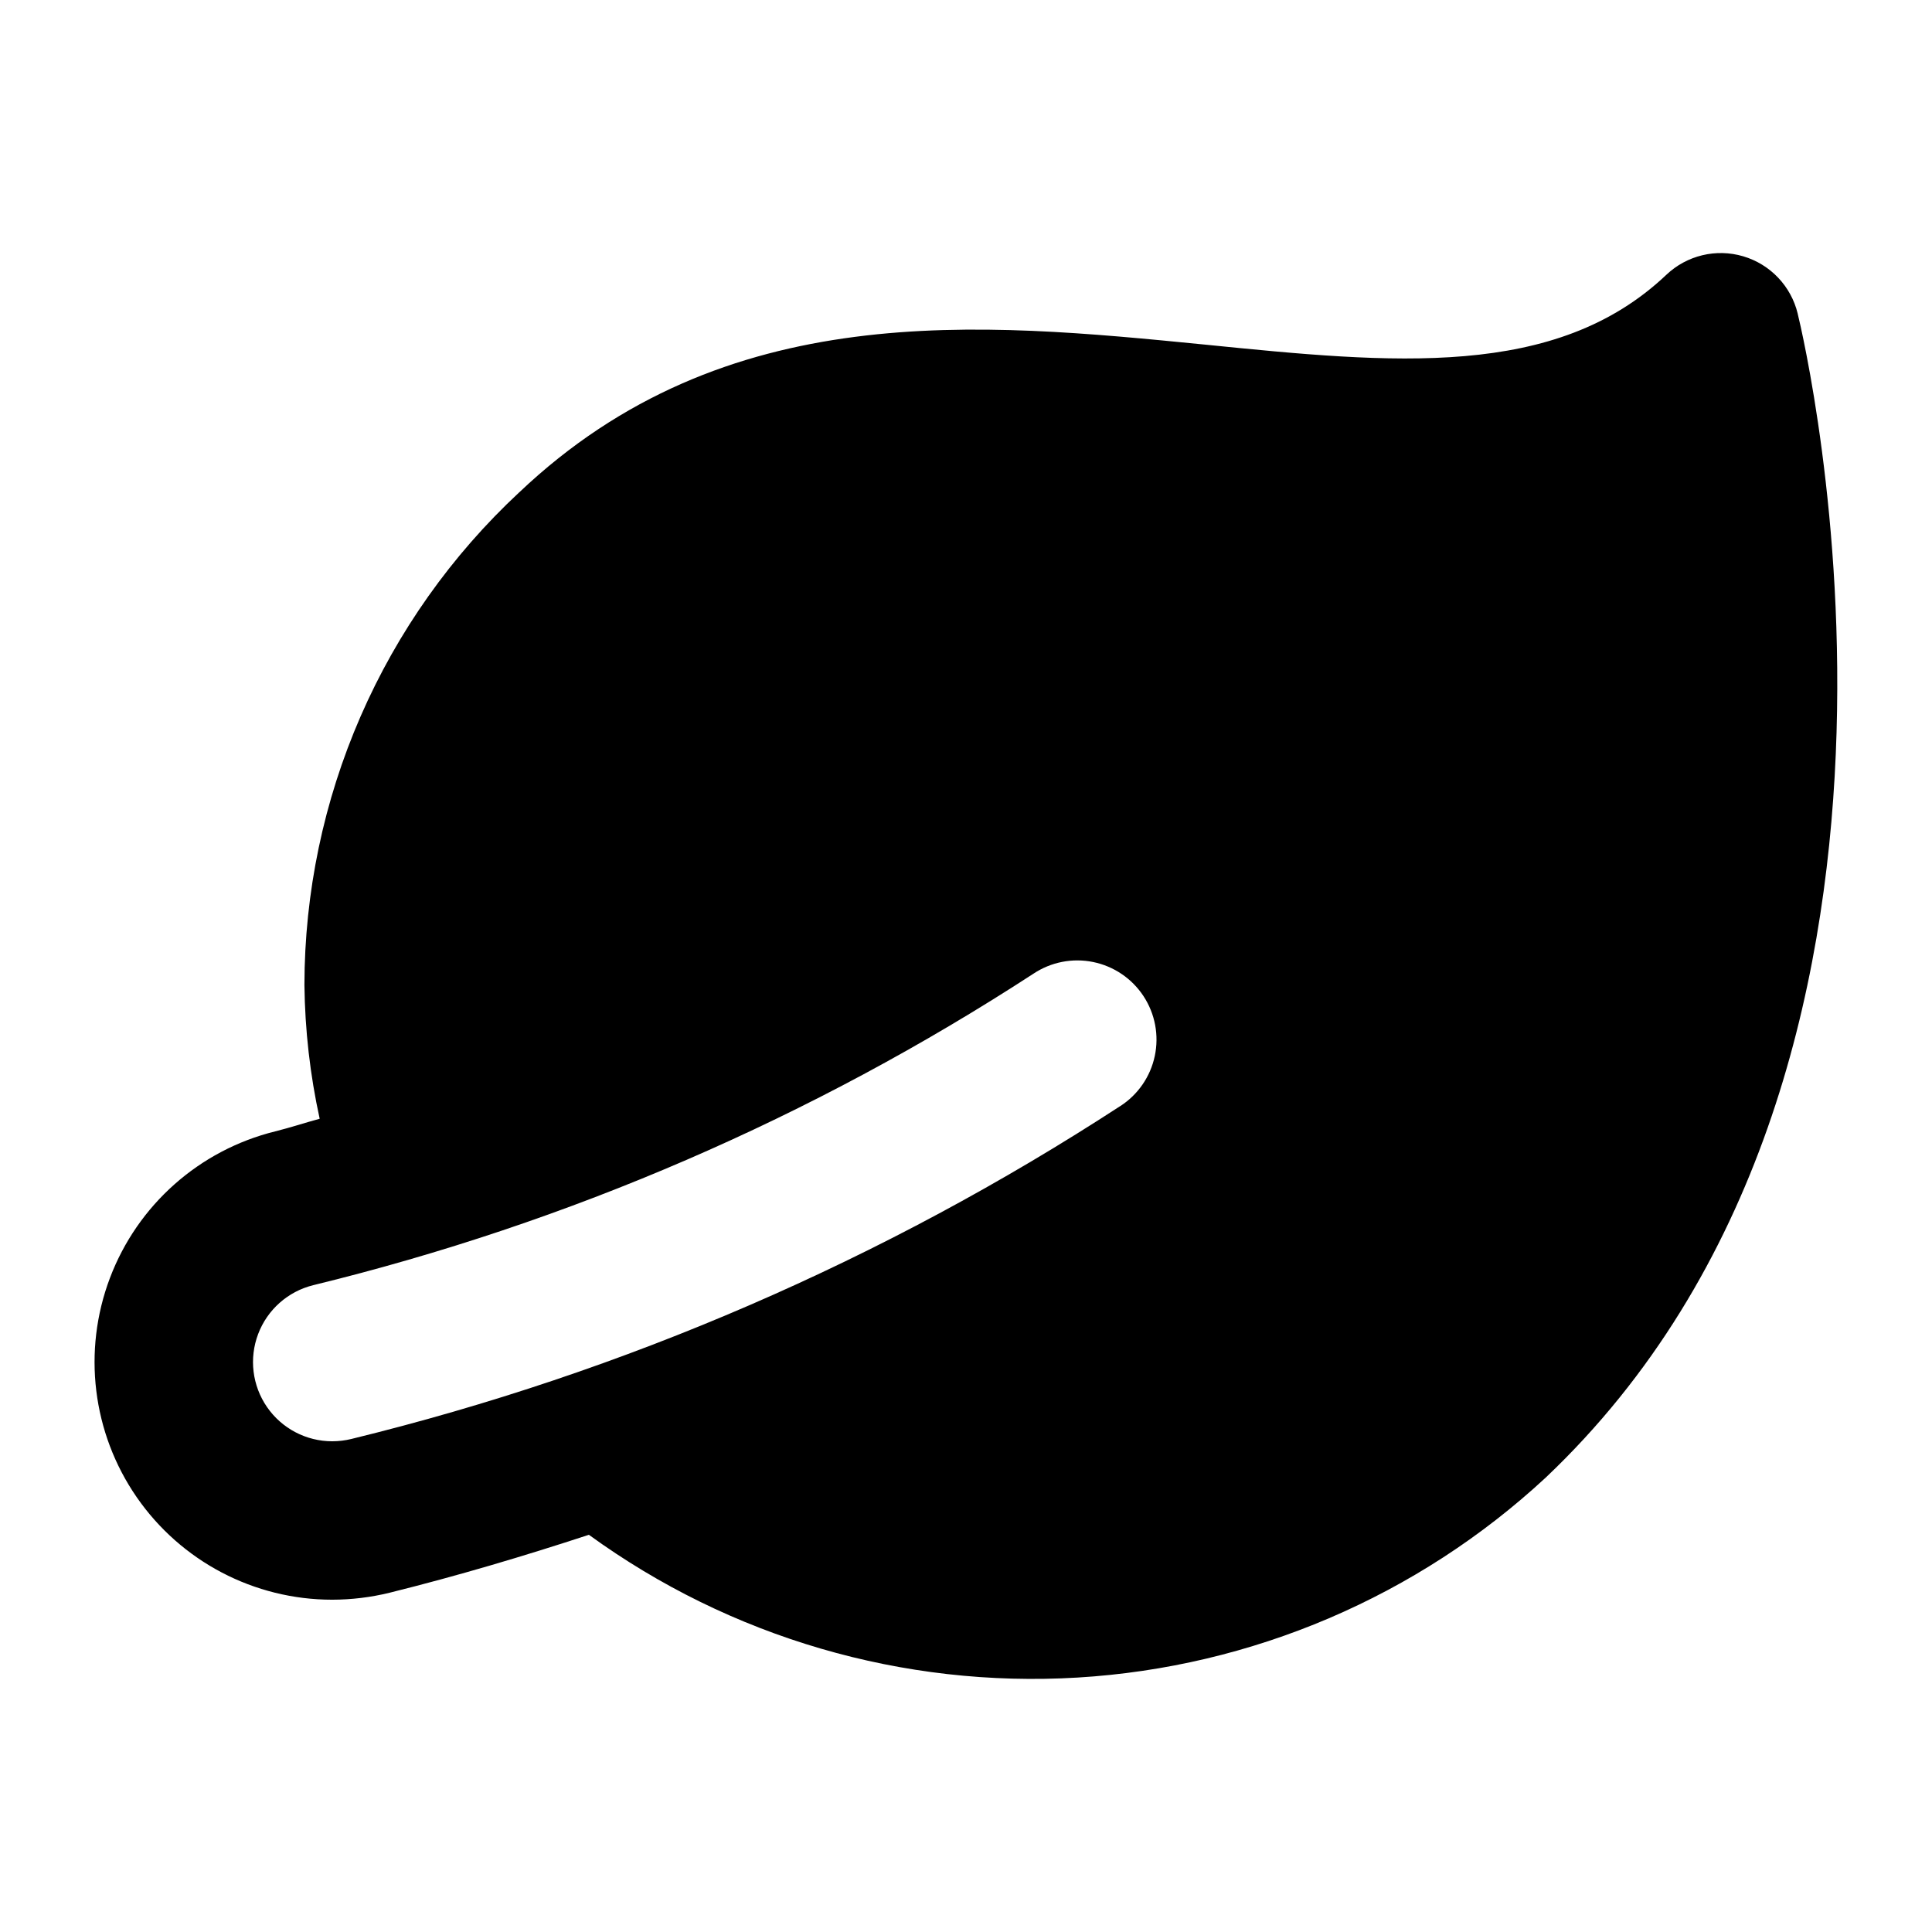
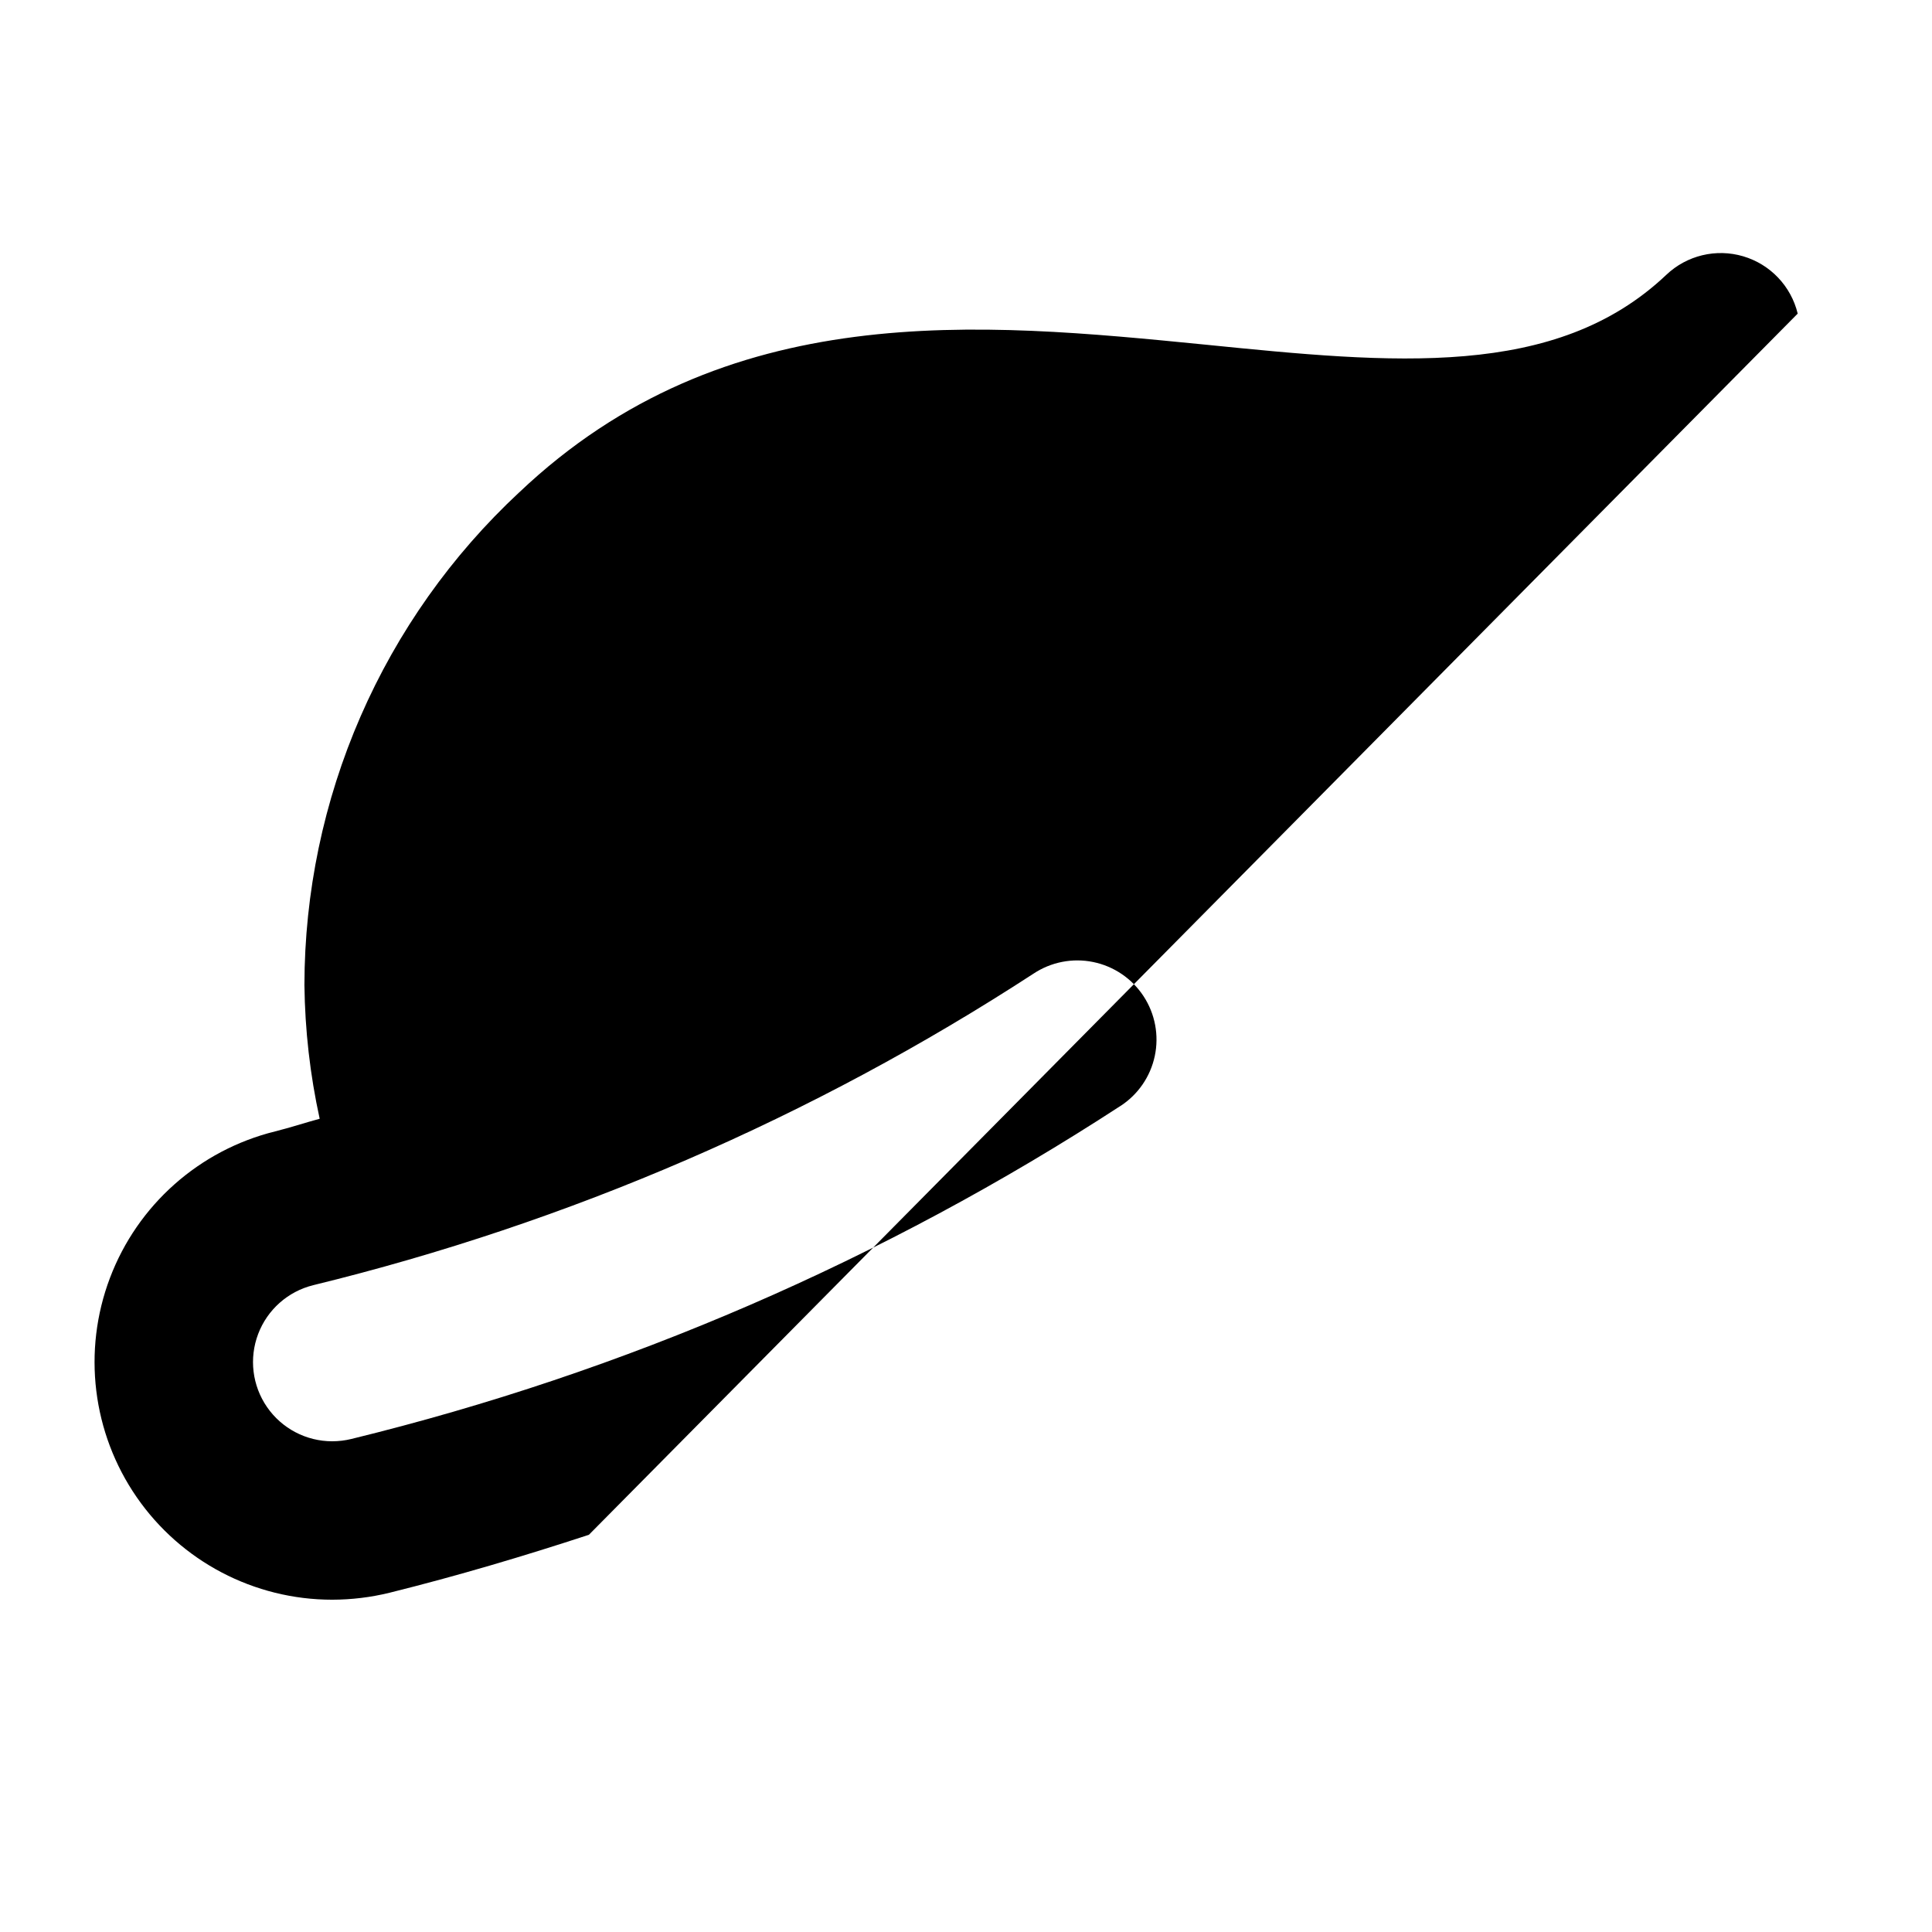
<svg xmlns="http://www.w3.org/2000/svg" fill="#000000" width="800px" height="800px" version="1.1" viewBox="144 144 512 512">
-   <path d="m620.41 227.11c-1.758-7.277-7.262-13.066-14.438-15.188-7.18-2.121-14.945-0.254-20.375 4.902-29.324 27.789-72.422 23.512-122.27 18.5-59.617-5.879-127.11-12.652-181.72 39.152l-0.004-0.004c-17.938 16.699-32.246 36.906-42.039 59.367-9.793 22.465-14.859 46.699-14.887 71.203 0.141 11.922 1.492 23.797 4.043 35.441-3.969 1.07-7.809 2.352-11.816 3.348-20.082 4.973-36.445 19.488-43.766 38.84-7.324 19.348-4.676 41.062 7.082 58.086 11.758 17.02 31.129 27.184 51.816 27.18 5.121-0.008 10.223-0.625 15.195-1.844 17.984-4.469 35.543-9.688 52.836-15.359h-0.004c37.488 27.23 83.262 40.602 129.51 37.836 46.246-2.766 90.102-21.5 124.07-53.004 113.94-108.02 68.758-300.34 66.762-308.46zm-179.55 210.02h0.004c-62.461 40.68-131.35 70.504-203.75 88.211-1.66 0.406-3.363 0.609-5.078 0.613-6.894 0-13.348-3.391-17.266-9.062-3.918-5.676-4.801-12.91-2.359-19.359 2.441-6.449 7.894-11.289 14.59-12.945 67.824-16.559 132.36-44.473 190.88-82.555 4.656-3.094 10.352-4.207 15.828-3.086 5.477 1.121 10.281 4.379 13.344 9.055 3.062 4.676 4.137 10.379 2.977 15.848-1.156 5.469-4.449 10.25-9.148 13.281z" />
+   <path d="m620.41 227.11c-1.758-7.277-7.262-13.066-14.438-15.188-7.18-2.121-14.945-0.254-20.375 4.902-29.324 27.789-72.422 23.512-122.27 18.5-59.617-5.879-127.11-12.652-181.72 39.152l-0.004-0.004c-17.938 16.699-32.246 36.906-42.039 59.367-9.793 22.465-14.859 46.699-14.887 71.203 0.141 11.922 1.492 23.797 4.043 35.441-3.969 1.07-7.809 2.352-11.816 3.348-20.082 4.973-36.445 19.488-43.766 38.84-7.324 19.348-4.676 41.062 7.082 58.086 11.758 17.02 31.129 27.184 51.816 27.18 5.121-0.008 10.223-0.625 15.195-1.844 17.984-4.469 35.543-9.688 52.836-15.359h-0.004zm-179.55 210.02h0.004c-62.461 40.68-131.35 70.504-203.75 88.211-1.66 0.406-3.363 0.609-5.078 0.613-6.894 0-13.348-3.391-17.266-9.062-3.918-5.676-4.801-12.91-2.359-19.359 2.441-6.449 7.894-11.289 14.59-12.945 67.824-16.559 132.36-44.473 190.88-82.555 4.656-3.094 10.352-4.207 15.828-3.086 5.477 1.121 10.281 4.379 13.344 9.055 3.062 4.676 4.137 10.379 2.977 15.848-1.156 5.469-4.449 10.25-9.148 13.281z" />
</svg>